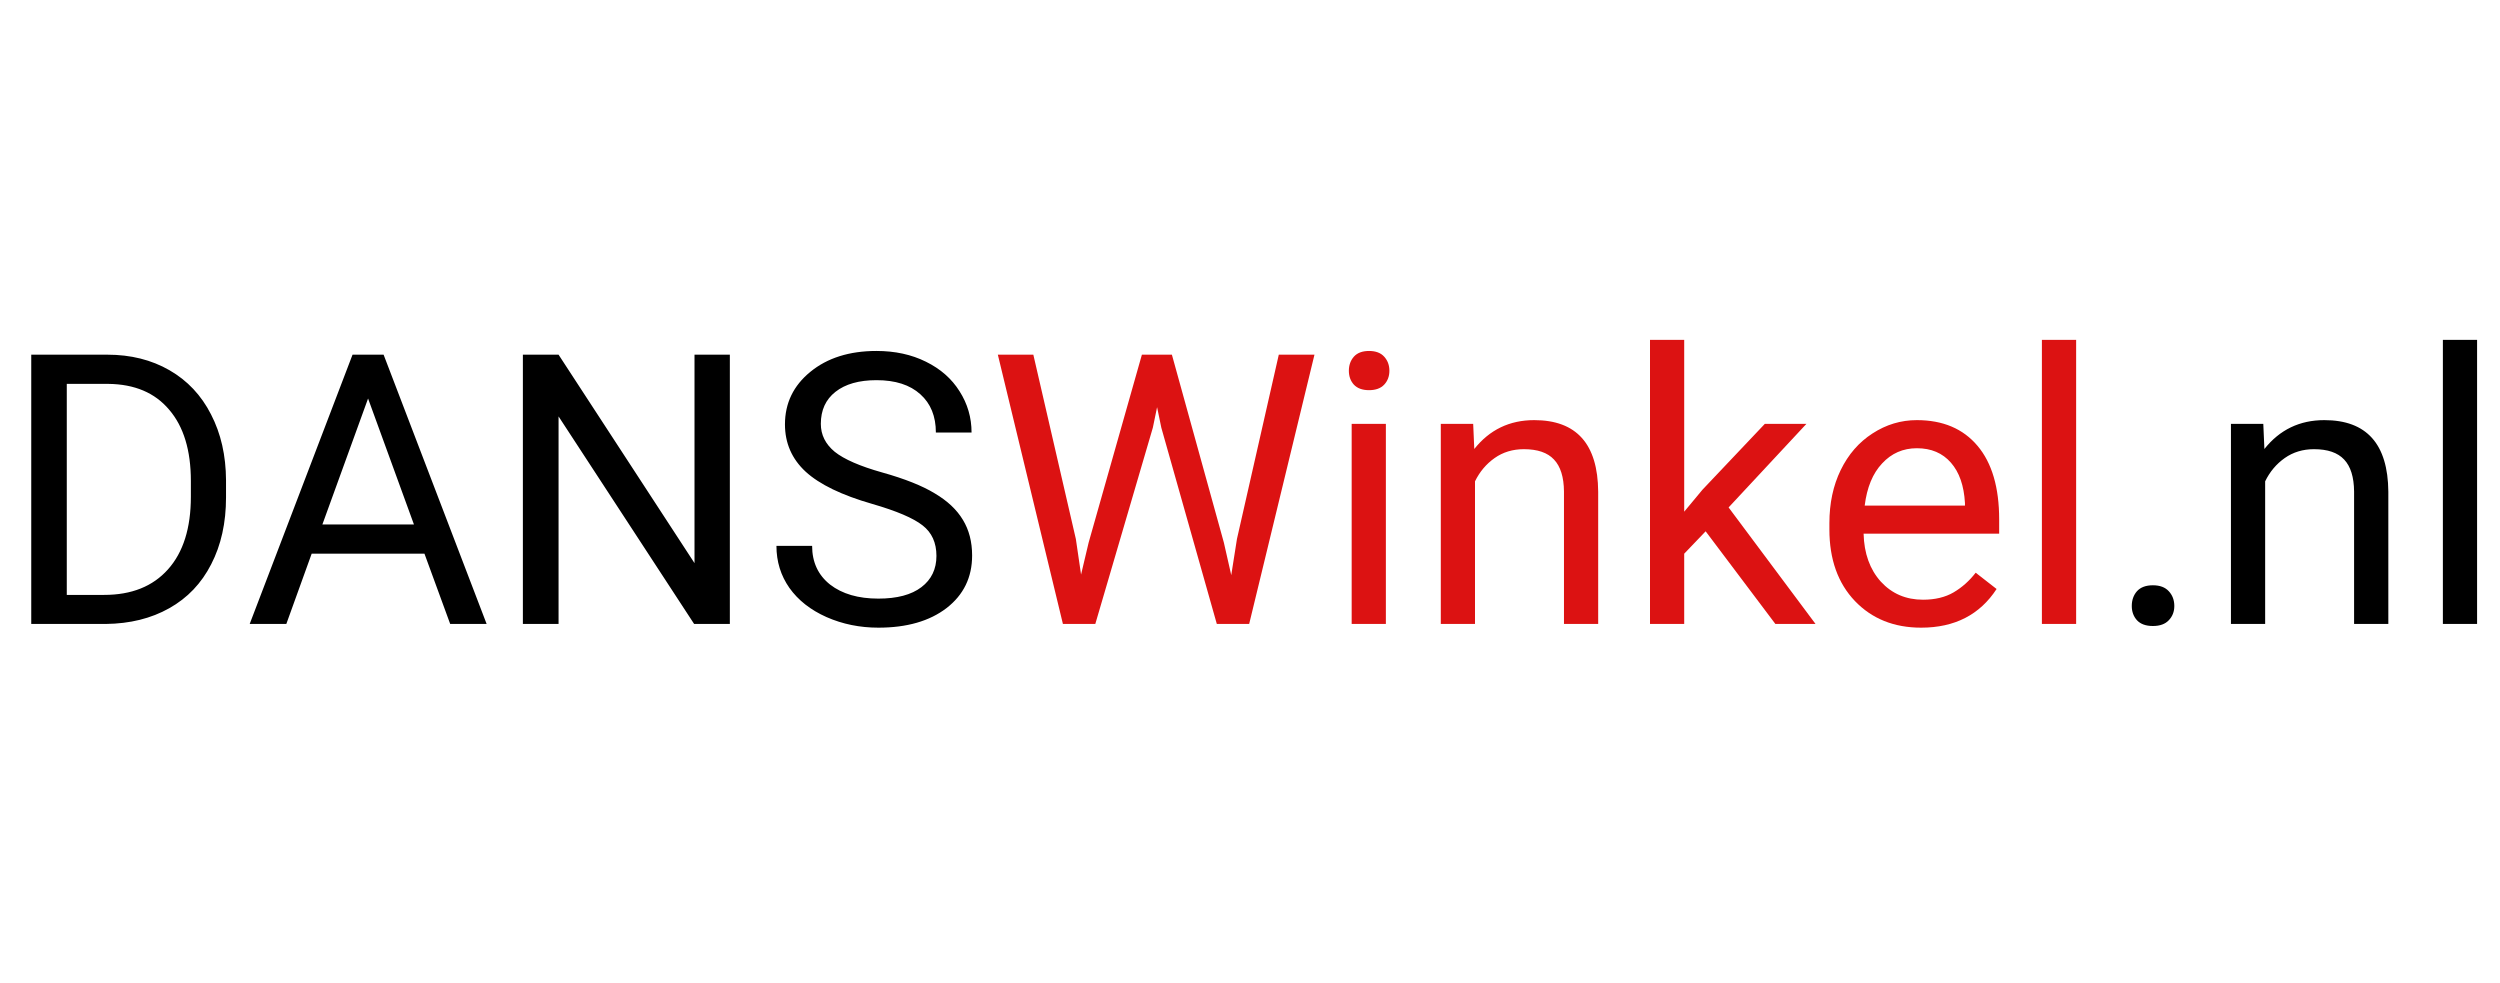
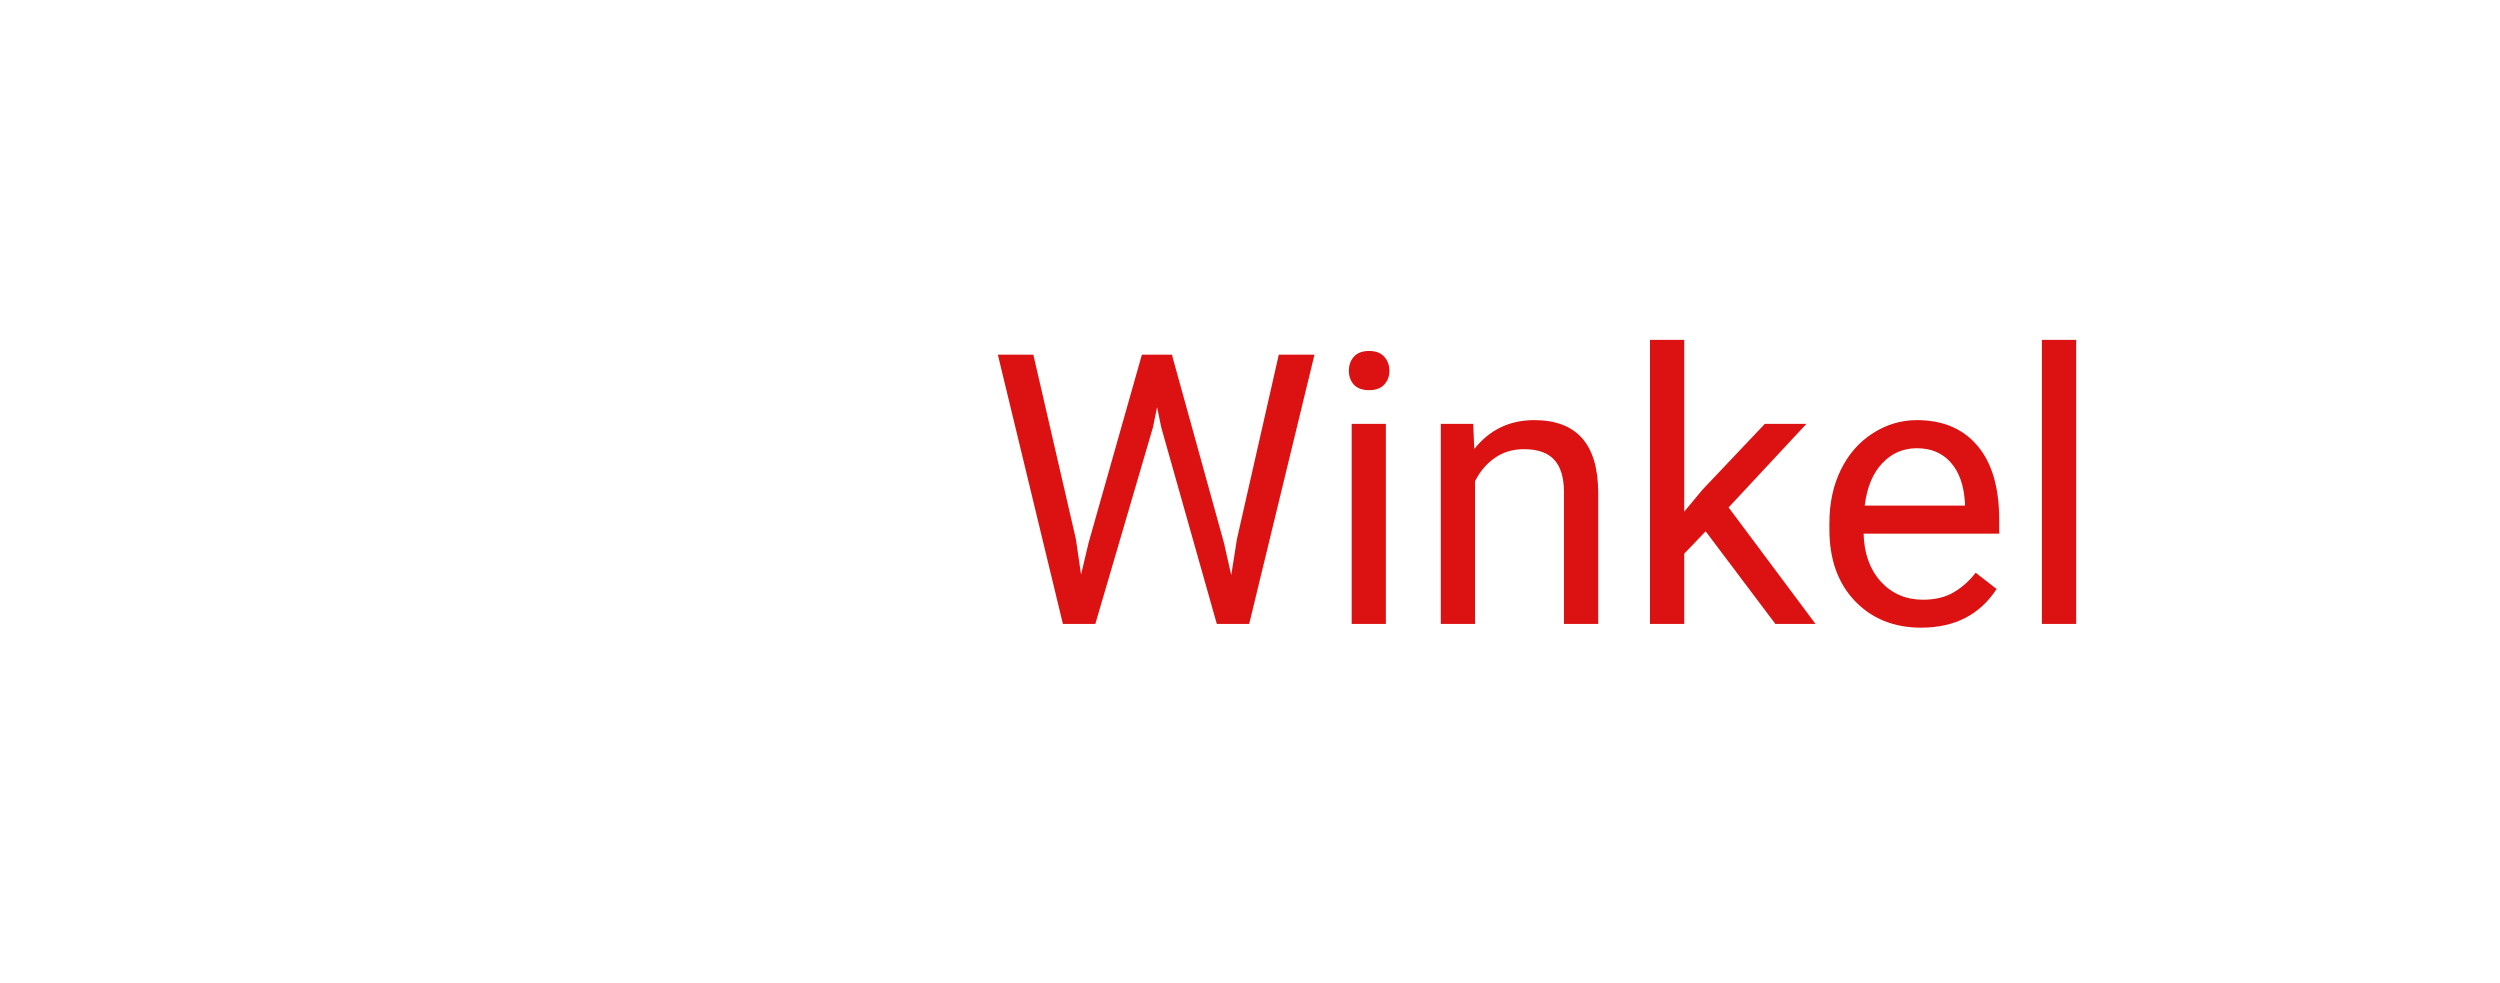
<svg xmlns="http://www.w3.org/2000/svg" width="145" height="57" viewBox="0 0 66 9" fill="none">
-   <path d="M0.825 8V0.891H2.832C3.451 0.891 3.997 1.027 4.473 1.301C4.948 1.574 5.314 1.963 5.571 2.468C5.832 2.972 5.964 3.552 5.967 4.206V4.66C5.967 5.331 5.837 5.918 5.576 6.423C5.319 6.927 4.95 7.315 4.468 7.585C3.989 7.855 3.431 7.993 2.793 8H0.825ZM1.763 1.662V7.233H2.749C3.472 7.233 4.033 7.009 4.434 6.56C4.837 6.11 5.039 5.471 5.039 4.641V4.226C5.039 3.418 4.849 2.792 4.468 2.346C4.09 1.896 3.553 1.669 2.856 1.662H1.763ZM11.206 6.145H8.228L7.559 8H6.592L9.307 0.891H10.127L12.847 8H11.885L11.206 6.145ZM8.511 5.373H10.928L9.717 2.048L8.511 5.373ZM19.268 8H18.325L14.746 2.521V8H13.804V0.891H14.746L18.335 6.394V0.891H19.268V8ZM23.027 4.831C22.223 4.6 21.637 4.317 21.27 3.981C20.905 3.643 20.723 3.226 20.723 2.731C20.723 2.172 20.946 1.709 21.392 1.345C21.841 0.977 22.424 0.793 23.14 0.793C23.628 0.793 24.062 0.887 24.443 1.076C24.828 1.265 25.124 1.525 25.332 1.857C25.544 2.189 25.649 2.552 25.649 2.946H24.707C24.707 2.517 24.57 2.18 24.297 1.936C24.023 1.688 23.638 1.564 23.14 1.564C22.677 1.564 22.316 1.667 22.056 1.872C21.799 2.074 21.67 2.355 21.67 2.717C21.67 3.007 21.792 3.252 22.036 3.454C22.284 3.653 22.702 3.835 23.291 4.001C23.884 4.167 24.346 4.351 24.678 4.553C25.013 4.751 25.26 4.984 25.42 5.251C25.583 5.518 25.664 5.832 25.664 6.193C25.664 6.77 25.439 7.232 24.99 7.58C24.541 7.925 23.94 8.098 23.189 8.098C22.7 8.098 22.244 8.005 21.821 7.819C21.398 7.631 21.071 7.373 20.84 7.048C20.612 6.722 20.498 6.353 20.498 5.939H21.44C21.44 6.369 21.598 6.709 21.914 6.96C22.233 7.207 22.658 7.331 23.189 7.331C23.683 7.331 24.062 7.23 24.326 7.028C24.59 6.827 24.722 6.551 24.722 6.203C24.722 5.855 24.6 5.586 24.355 5.397C24.111 5.205 23.669 5.017 23.027 4.831ZM56.279 7.526C56.279 7.37 56.325 7.24 56.416 7.136C56.51 7.032 56.65 6.979 56.836 6.979C57.022 6.979 57.161 7.032 57.256 7.136C57.353 7.24 57.402 7.37 57.402 7.526C57.402 7.676 57.353 7.801 57.256 7.902C57.161 8.003 57.022 8.054 56.836 8.054C56.65 8.054 56.51 8.003 56.416 7.902C56.325 7.801 56.279 7.676 56.279 7.526ZM59.751 2.717L59.78 3.381C60.184 2.873 60.711 2.619 61.362 2.619C62.479 2.619 63.042 3.249 63.052 4.509V8H62.148V4.504C62.145 4.123 62.057 3.841 61.885 3.659C61.715 3.477 61.45 3.386 61.089 3.386C60.796 3.386 60.539 3.464 60.317 3.62C60.096 3.776 59.923 3.981 59.8 4.235V8H58.897V2.717H59.751ZM65.395 8H64.492V0.5H65.395V8Z" fill="black" />
  <path d="M28.403 5.759L28.54 6.696L28.74 5.852L30.146 0.891H30.938L32.31 5.852L32.505 6.711L32.656 5.754L33.76 0.891H34.702L32.978 8H32.124L30.659 2.819L30.547 2.277L30.435 2.819L28.916 8H28.061L26.343 0.891H27.28L28.403 5.759ZM36.587 8H35.684V2.717H36.587V8ZM35.61 1.315C35.61 1.169 35.654 1.045 35.742 0.944C35.833 0.843 35.967 0.793 36.143 0.793C36.318 0.793 36.452 0.843 36.543 0.944C36.634 1.045 36.68 1.169 36.68 1.315C36.68 1.462 36.634 1.584 36.543 1.682C36.452 1.779 36.318 1.828 36.143 1.828C35.967 1.828 35.833 1.779 35.742 1.682C35.654 1.584 35.61 1.462 35.61 1.315ZM38.892 2.717L38.921 3.381C39.325 2.873 39.852 2.619 40.503 2.619C41.62 2.619 42.183 3.249 42.192 4.509V8H41.289V4.504C41.286 4.123 41.198 3.841 41.025 3.659C40.856 3.477 40.591 3.386 40.23 3.386C39.937 3.386 39.679 3.464 39.458 3.62C39.237 3.776 39.064 3.981 38.94 4.235V8H38.037V2.717H38.892ZM45.029 5.554L44.463 6.145V8H43.56V0.5H44.463V5.036L44.946 4.455L46.592 2.717H47.69L45.635 4.924L47.93 8H46.87L45.029 5.554ZM50.718 8.098C50.002 8.098 49.419 7.863 48.97 7.395C48.52 6.923 48.296 6.293 48.296 5.505V5.339C48.296 4.815 48.395 4.348 48.594 3.938C48.796 3.524 49.075 3.202 49.434 2.971C49.795 2.736 50.185 2.619 50.605 2.619C51.292 2.619 51.826 2.845 52.207 3.298C52.588 3.75 52.778 4.398 52.778 5.241V5.617H49.199C49.212 6.138 49.364 6.56 49.653 6.882C49.946 7.201 50.317 7.36 50.767 7.36C51.086 7.36 51.356 7.295 51.577 7.165C51.798 7.035 51.992 6.862 52.158 6.647L52.71 7.077C52.267 7.757 51.603 8.098 50.718 8.098ZM50.605 3.361C50.241 3.361 49.935 3.495 49.688 3.762C49.44 4.025 49.287 4.396 49.228 4.875H51.875V4.807C51.849 4.348 51.725 3.993 51.504 3.742C51.283 3.488 50.983 3.361 50.605 3.361ZM54.81 8H53.906V0.5H54.81V8Z" fill="#DC1212" />
</svg>